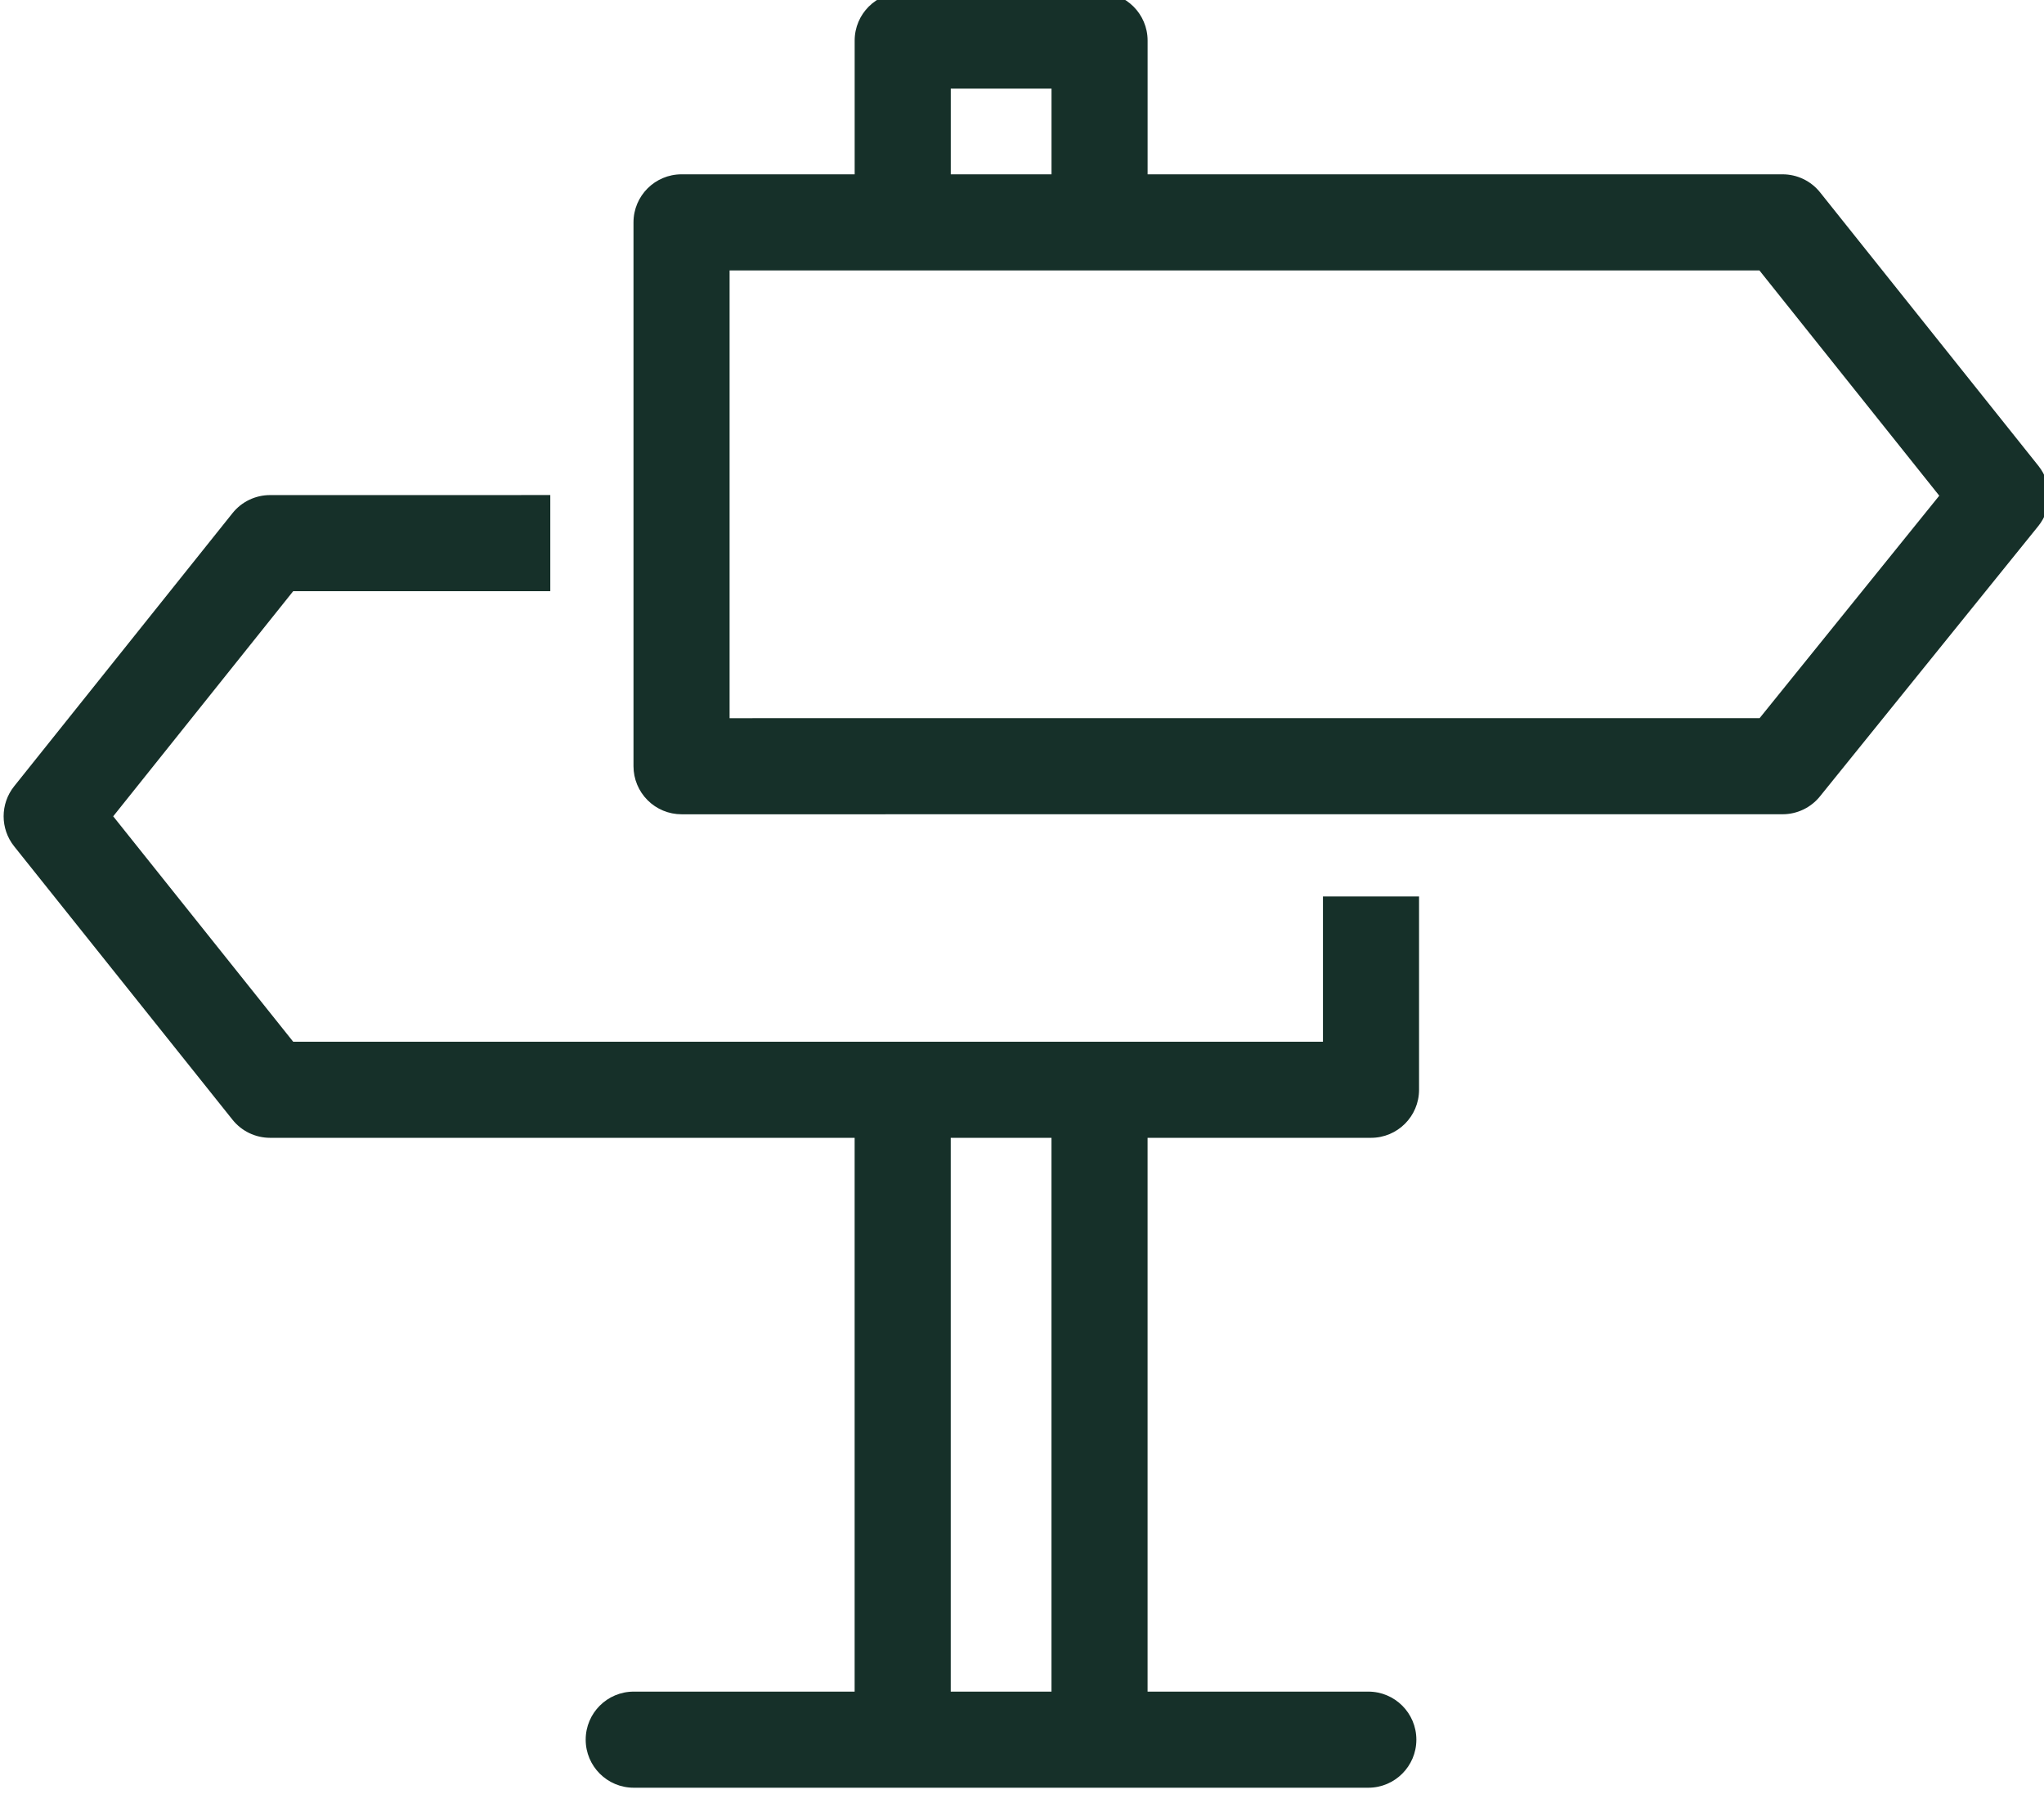
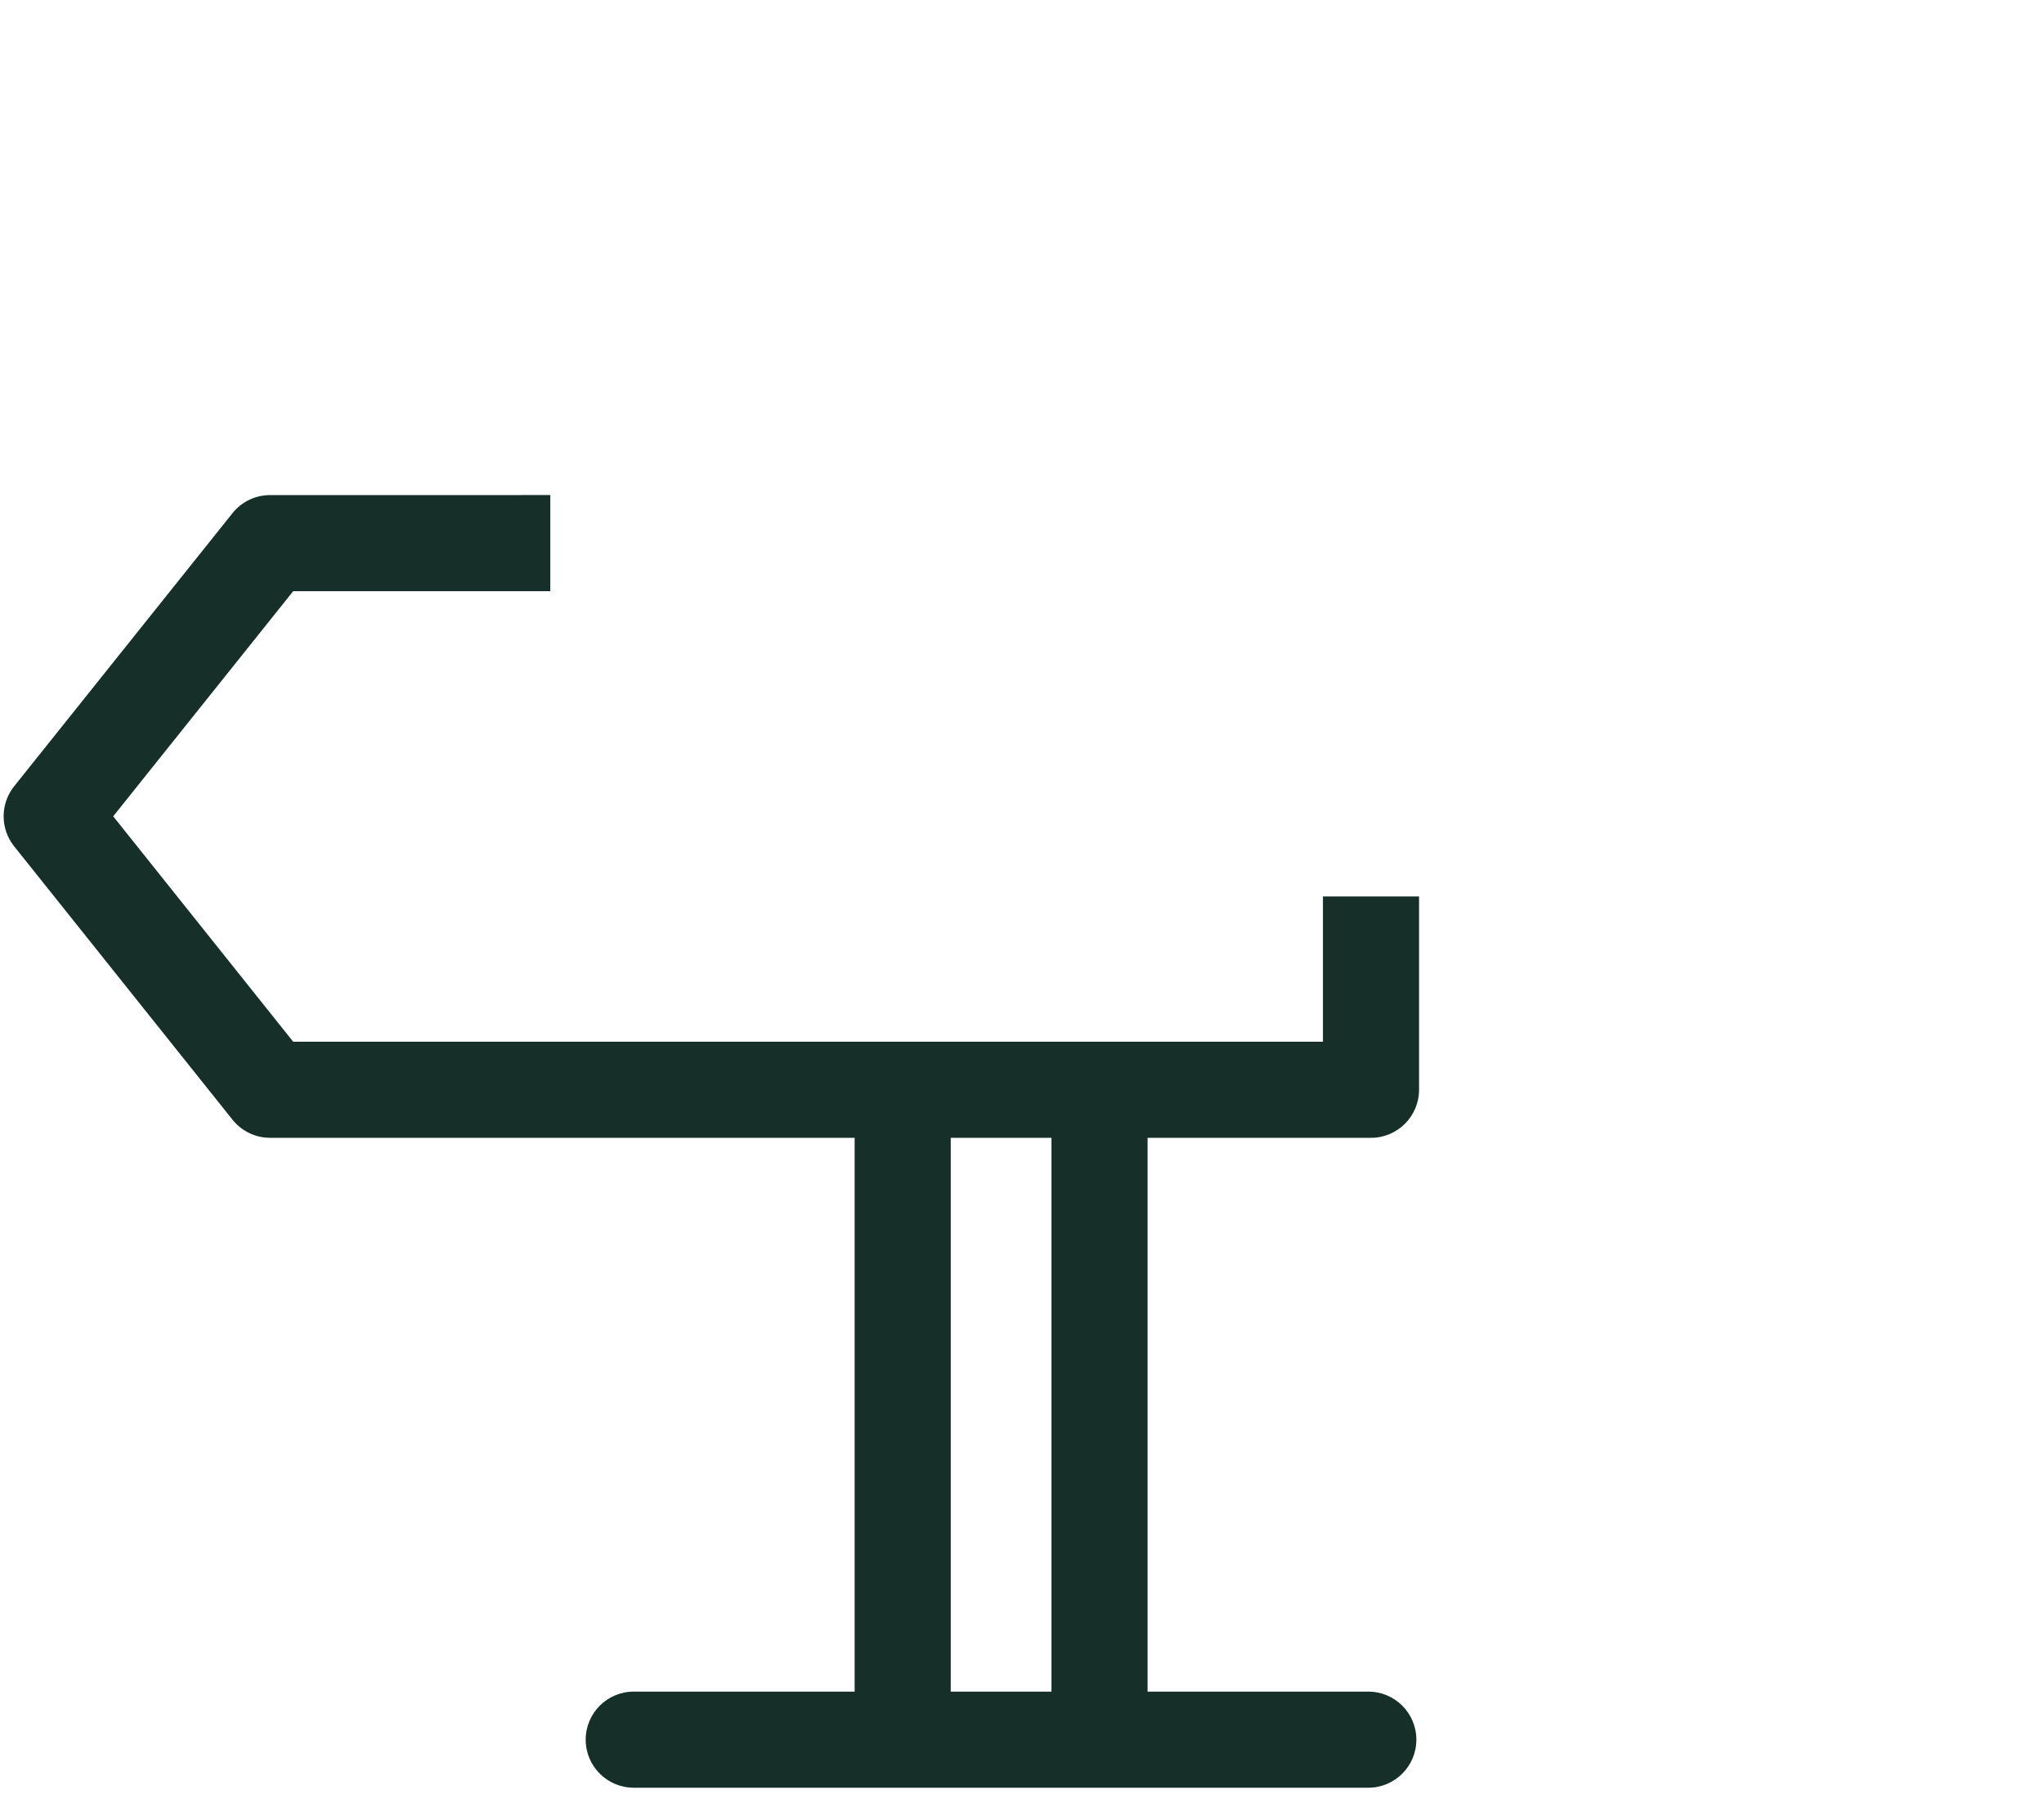
<svg xmlns="http://www.w3.org/2000/svg" width="26.278mm" height="23.063mm" version="1.1" viewBox="0 0 26.278 23.063">
  <g transform="translate(-11.65 -77.833)">
    <g transform="matrix(.353 0 0 -.353 -62.436 225.25)">
      <g transform="translate(273.96 391.46)">
-         <path d="m0 0-37.513-1e-3v16.305h37.506l6.55-8.203zm-29.458 22.924h3.669v-3.12h-3.669zm39.613-13.738-7.952 9.96c-0.332 0.416-0.835 0.658-1.367 0.658h-23.125v4.87c0 0.967-0.784 1.75-1.75 1.75h-7.169c-0.967 0-1.75-0.783-1.75-1.75v-4.87h-6.305c-0.966 0-1.75-0.783-1.75-1.75v-19.805c0-0.464 0.185-0.909 0.513-1.237s0.773-0.513 1.237-0.513l40.099 1e-3c0.528 0 1.029 0.239 1.361 0.65l7.952 9.844c0.516 0.639 0.519 1.55 6e-3 2.192" fill="#163029" />
-       </g>
+         </g>
      <path d="m248.17 356.01h-3.669v20.167h3.669zm9.887 23.667h-37.504l-6.555 8.208 6.555 8.198 9.364 1e-3v3.5l-10.205-1e-3c-0.533 0-1.035-0.241-1.368-0.657l-7.954-9.948c-0.51-0.639-0.51-1.546 0-2.185l7.954-9.958c0.333-0.416 0.835-0.658 1.368-0.658h21.289v-20.167h-8.045c-0.967 0-1.75-0.783-1.75-1.75 0-0.966 0.783-1.75 1.75-1.75h26.753c0.966 0 1.75 0.784 1.75 1.75 0 0.967-0.784 1.75-1.75 1.75h-8.039v20.167h8.137c0.966 0 1.75 0.784 1.75 1.75v7.04h-3.5z" fill="#163029" />
    </g>
  </g>
</svg>